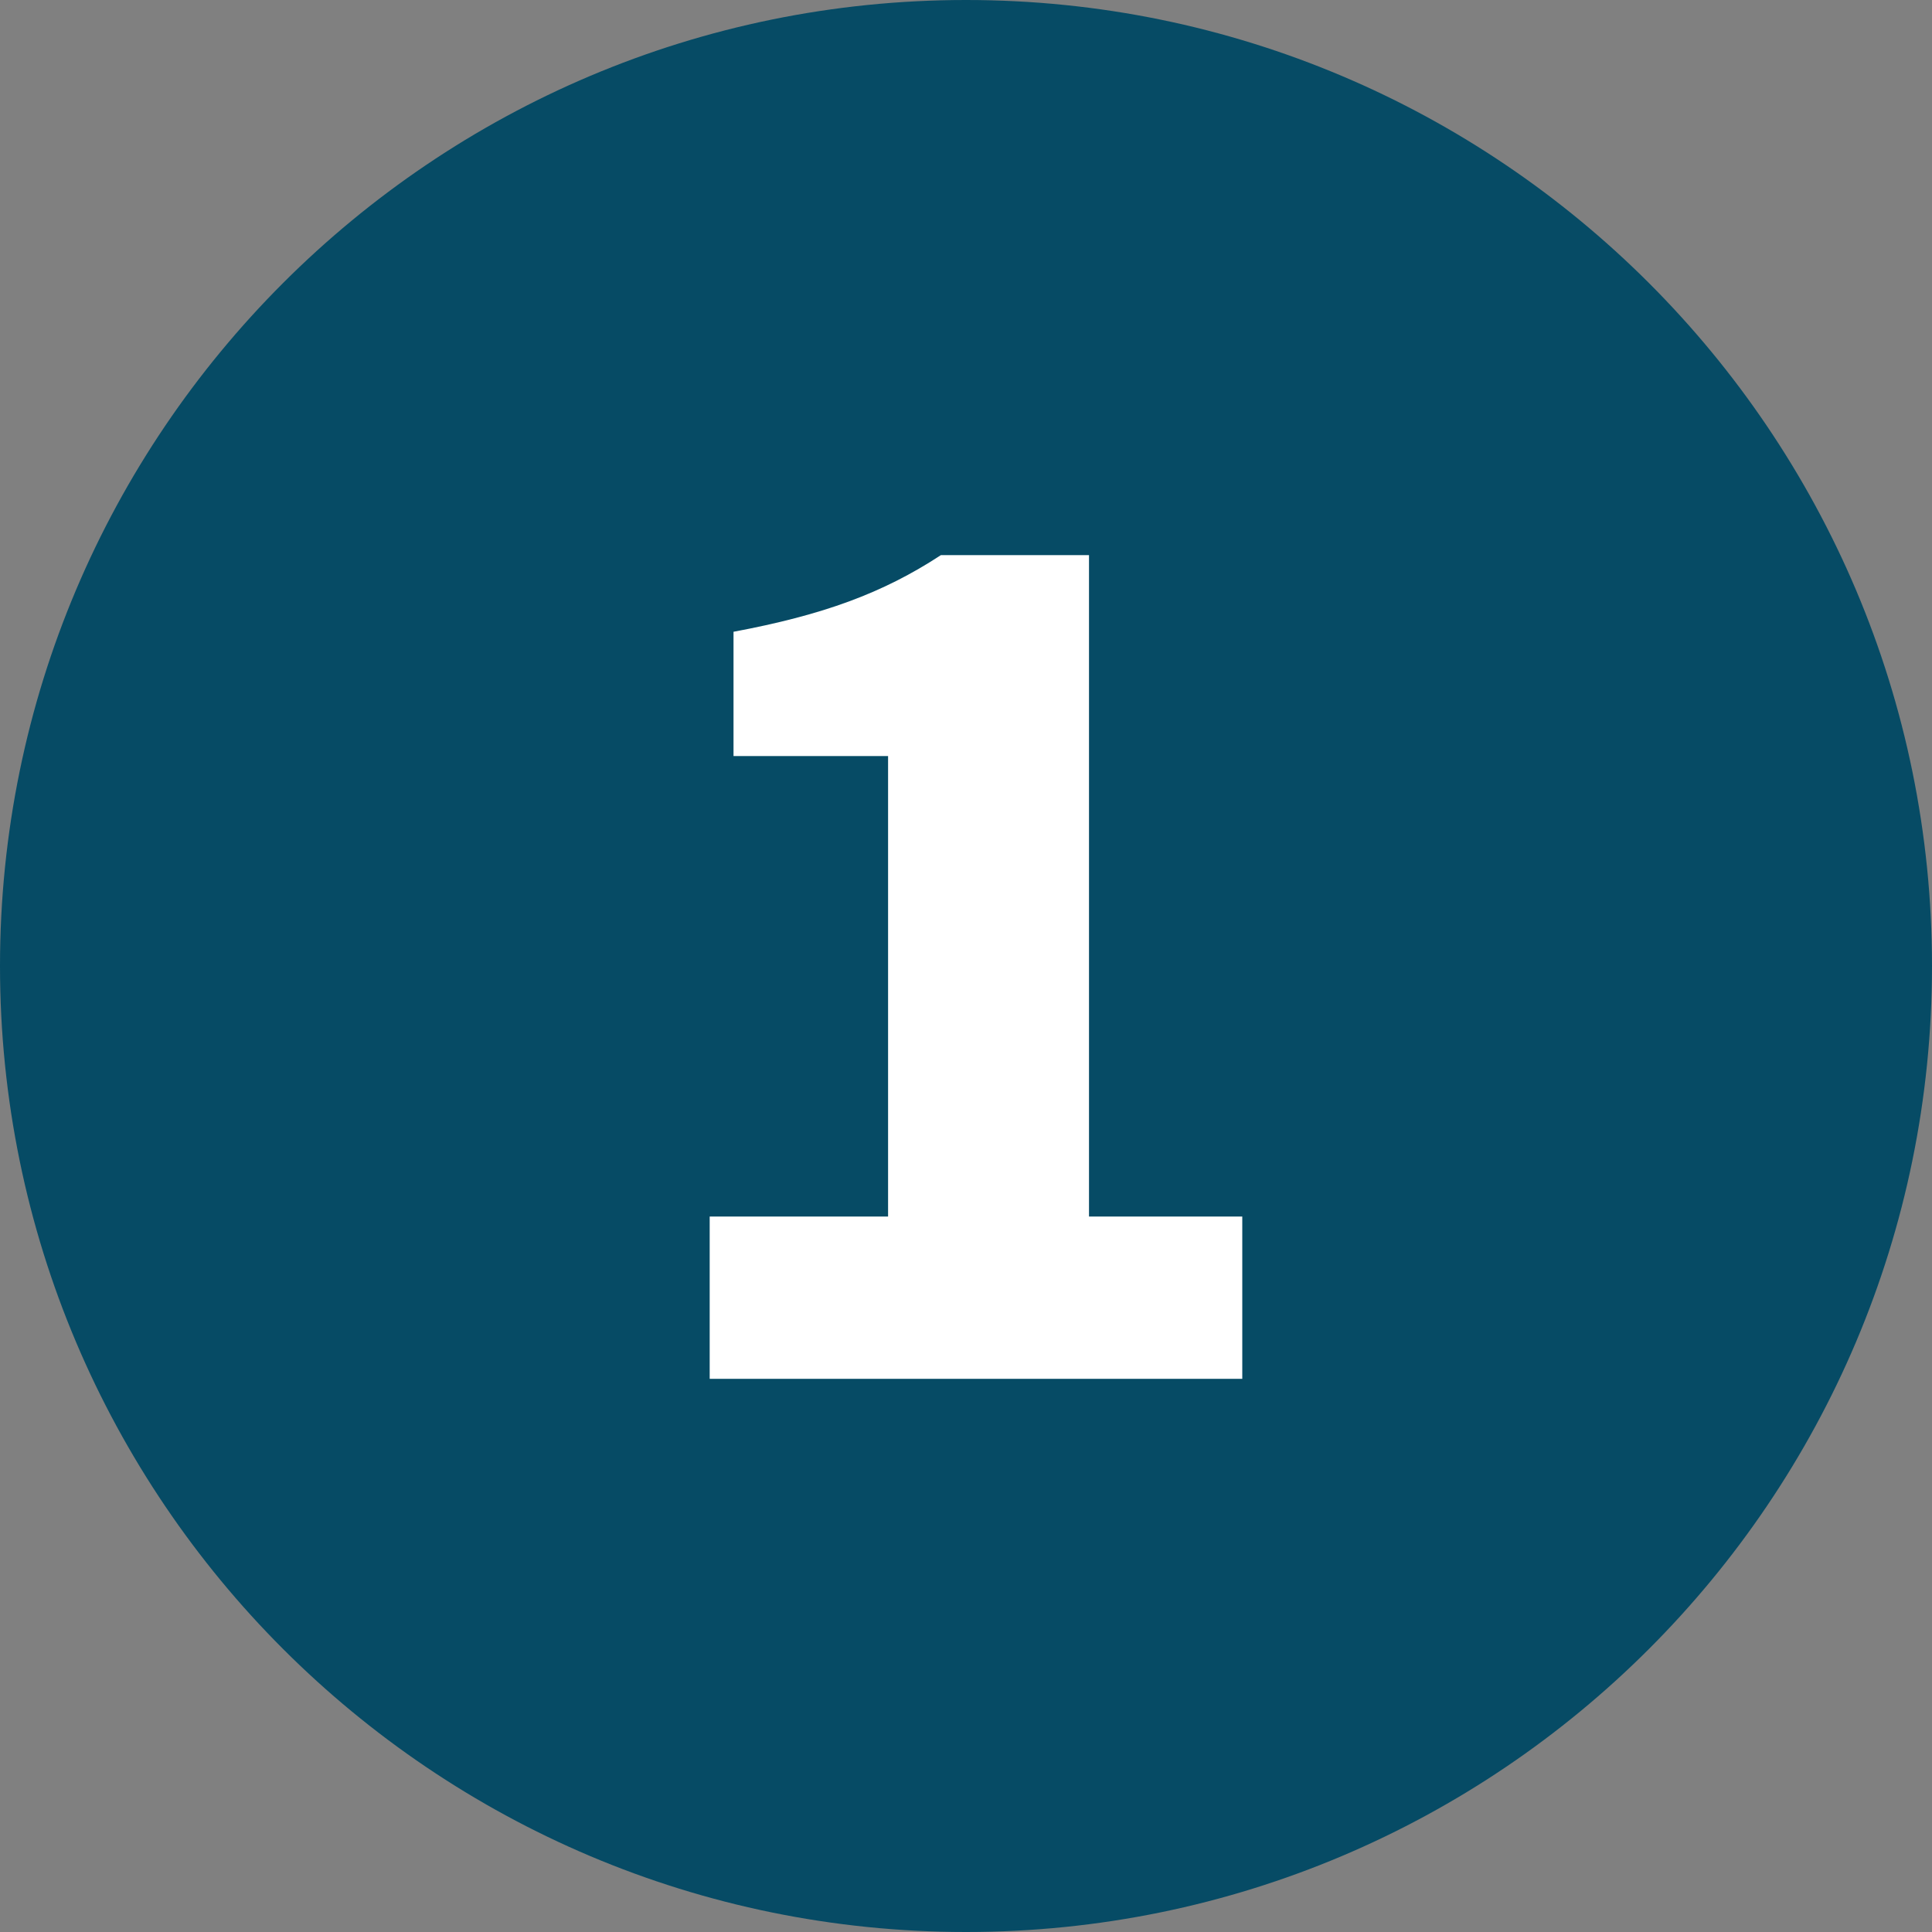
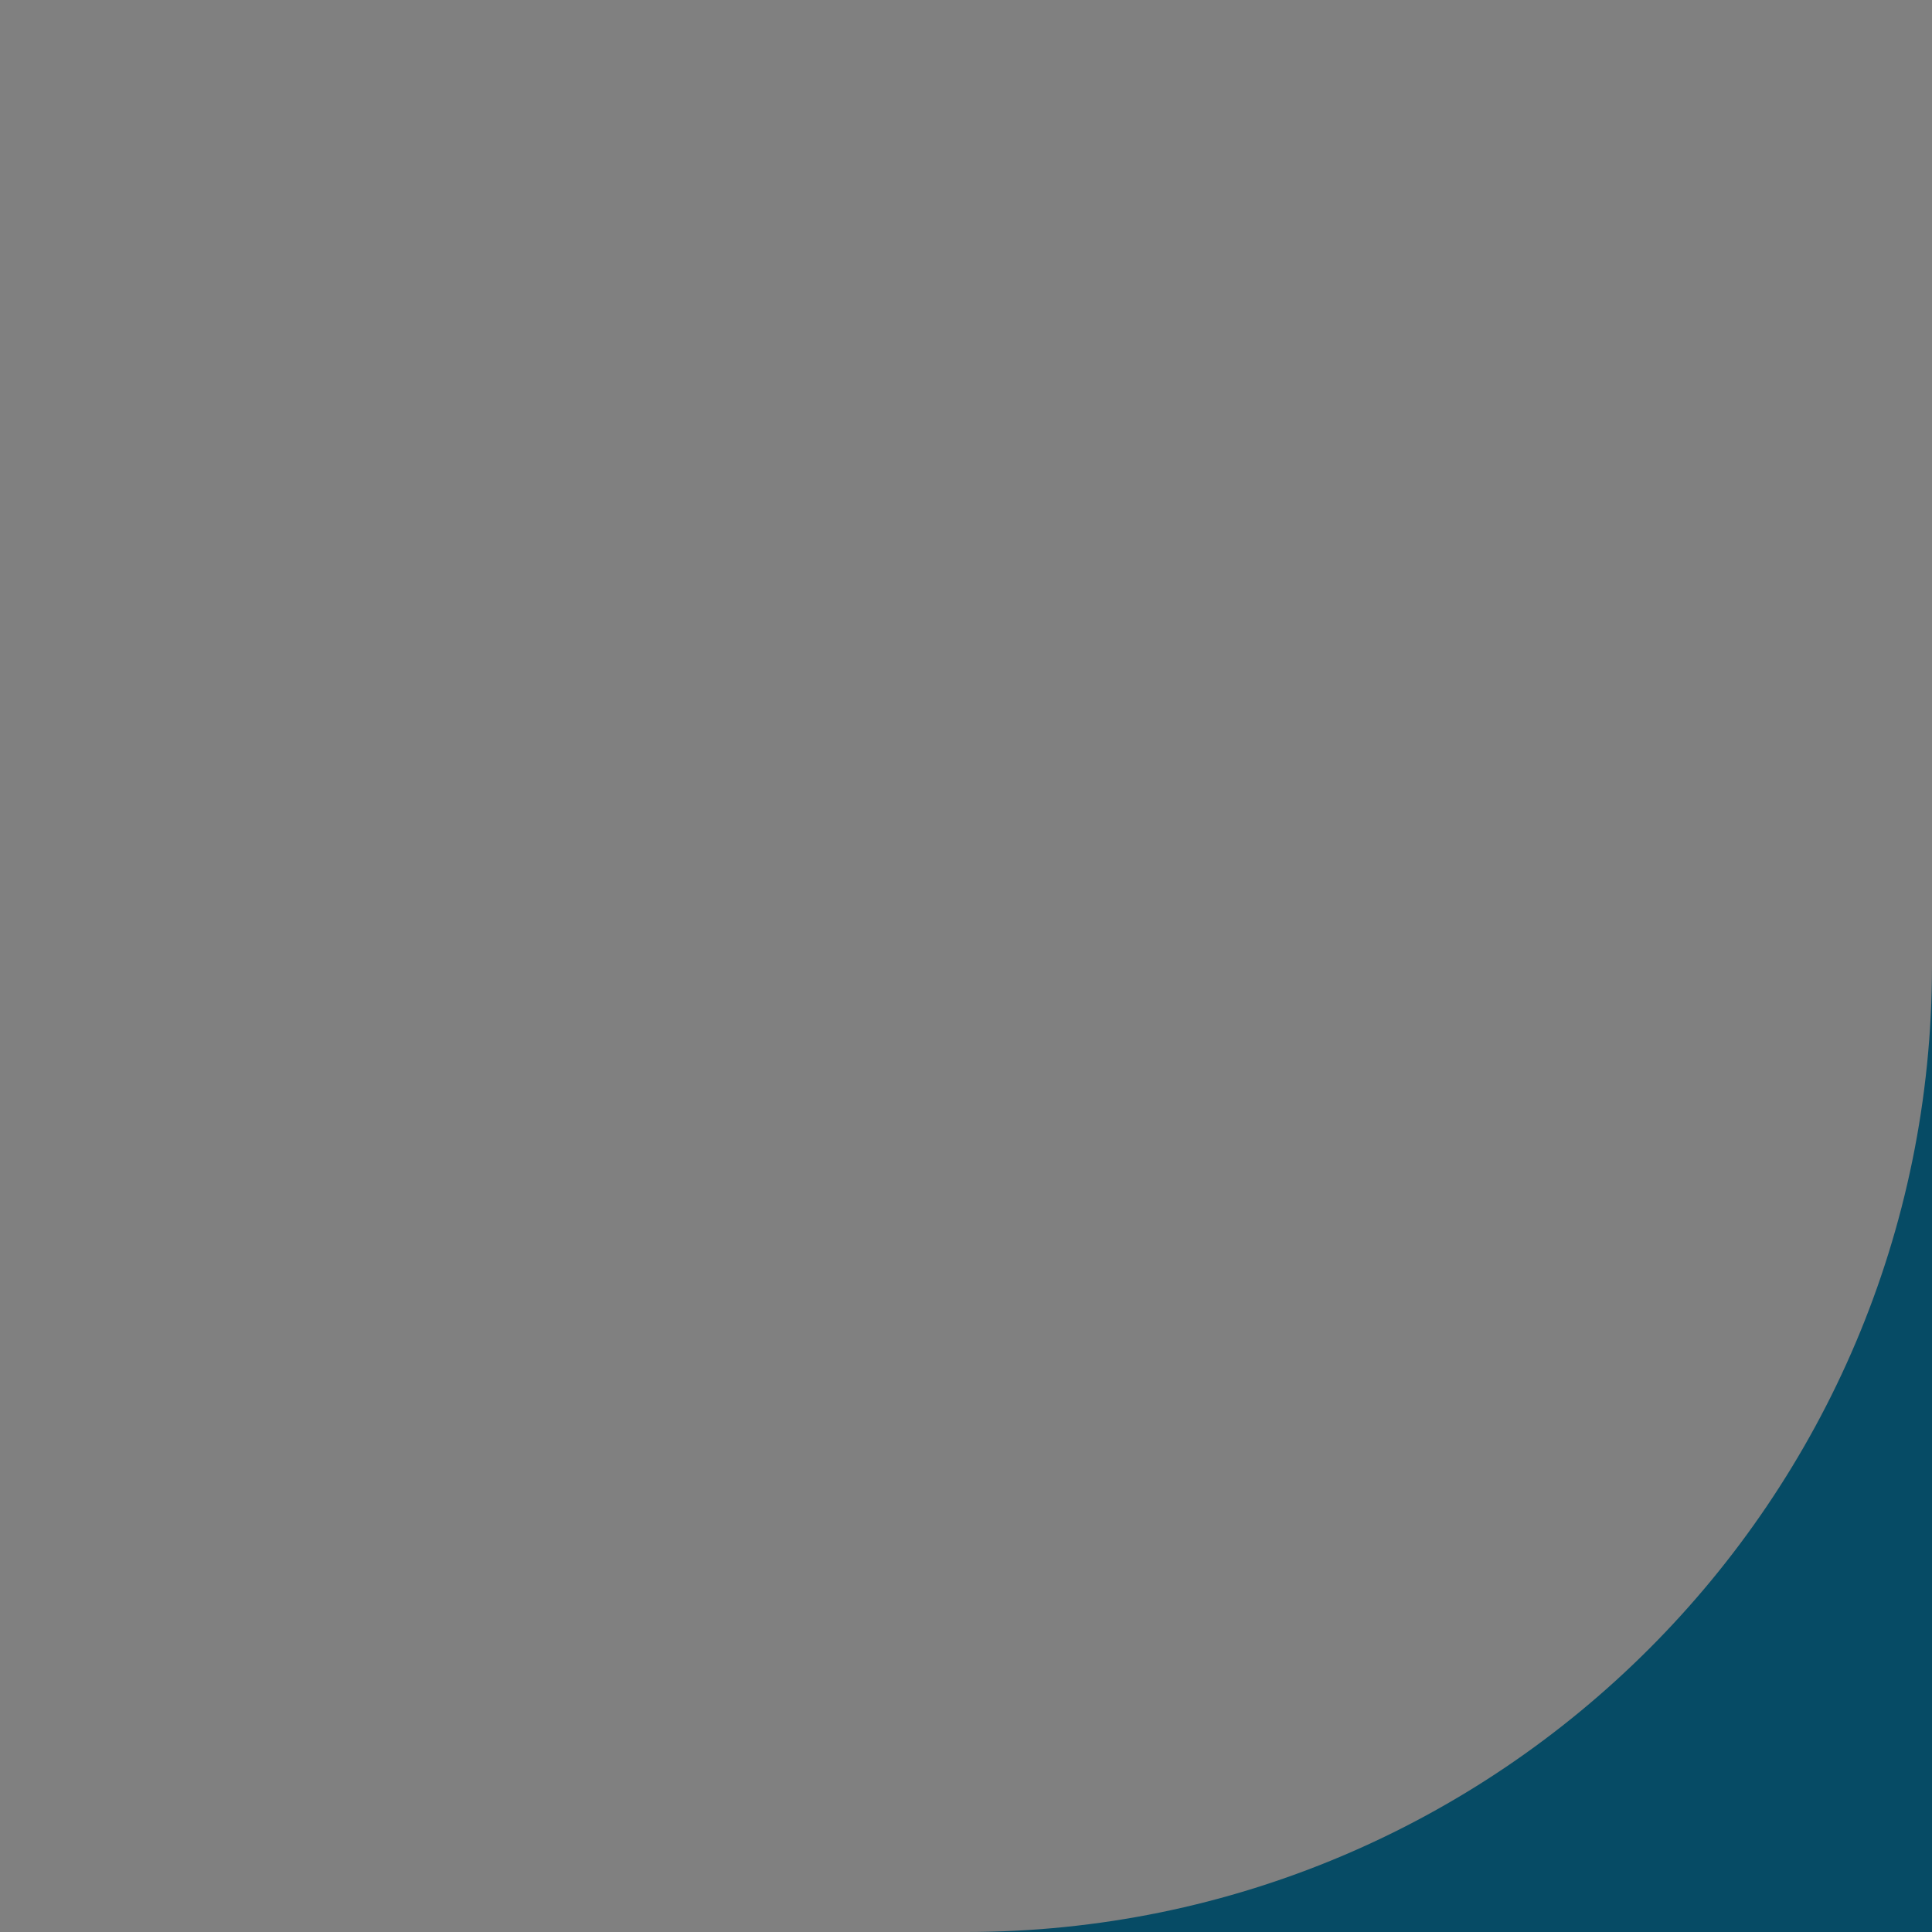
<svg xmlns="http://www.w3.org/2000/svg" id="Ebene_1" viewBox="0 0 30 30">
  <rect x="0" y="0" width="30" height="30" fill="#808080" stroke="none" />
  <defs>
    <style>.cls-1{fill:#fff;}.cls-2{fill:#064b65;}</style>
  </defs>
-   <path class="cls-2" d="m30,15c0,8.28-6.72,15-15,15S0,23.28,0,15,6.72,0,15,0s15,6.72,15,15" />
-   <path class="cls-1" d="m11.01,18.89h2.78v-7.15h-2.4v-1.93c1.39-.26,2.32-.6,3.22-1.19h2.3v10.27h2.38v2.52h-8.27v-2.52Z" />
+   <path class="cls-2" d="m30,15c0,8.28-6.72,15-15,15s15,6.72,15,15" />
</svg>